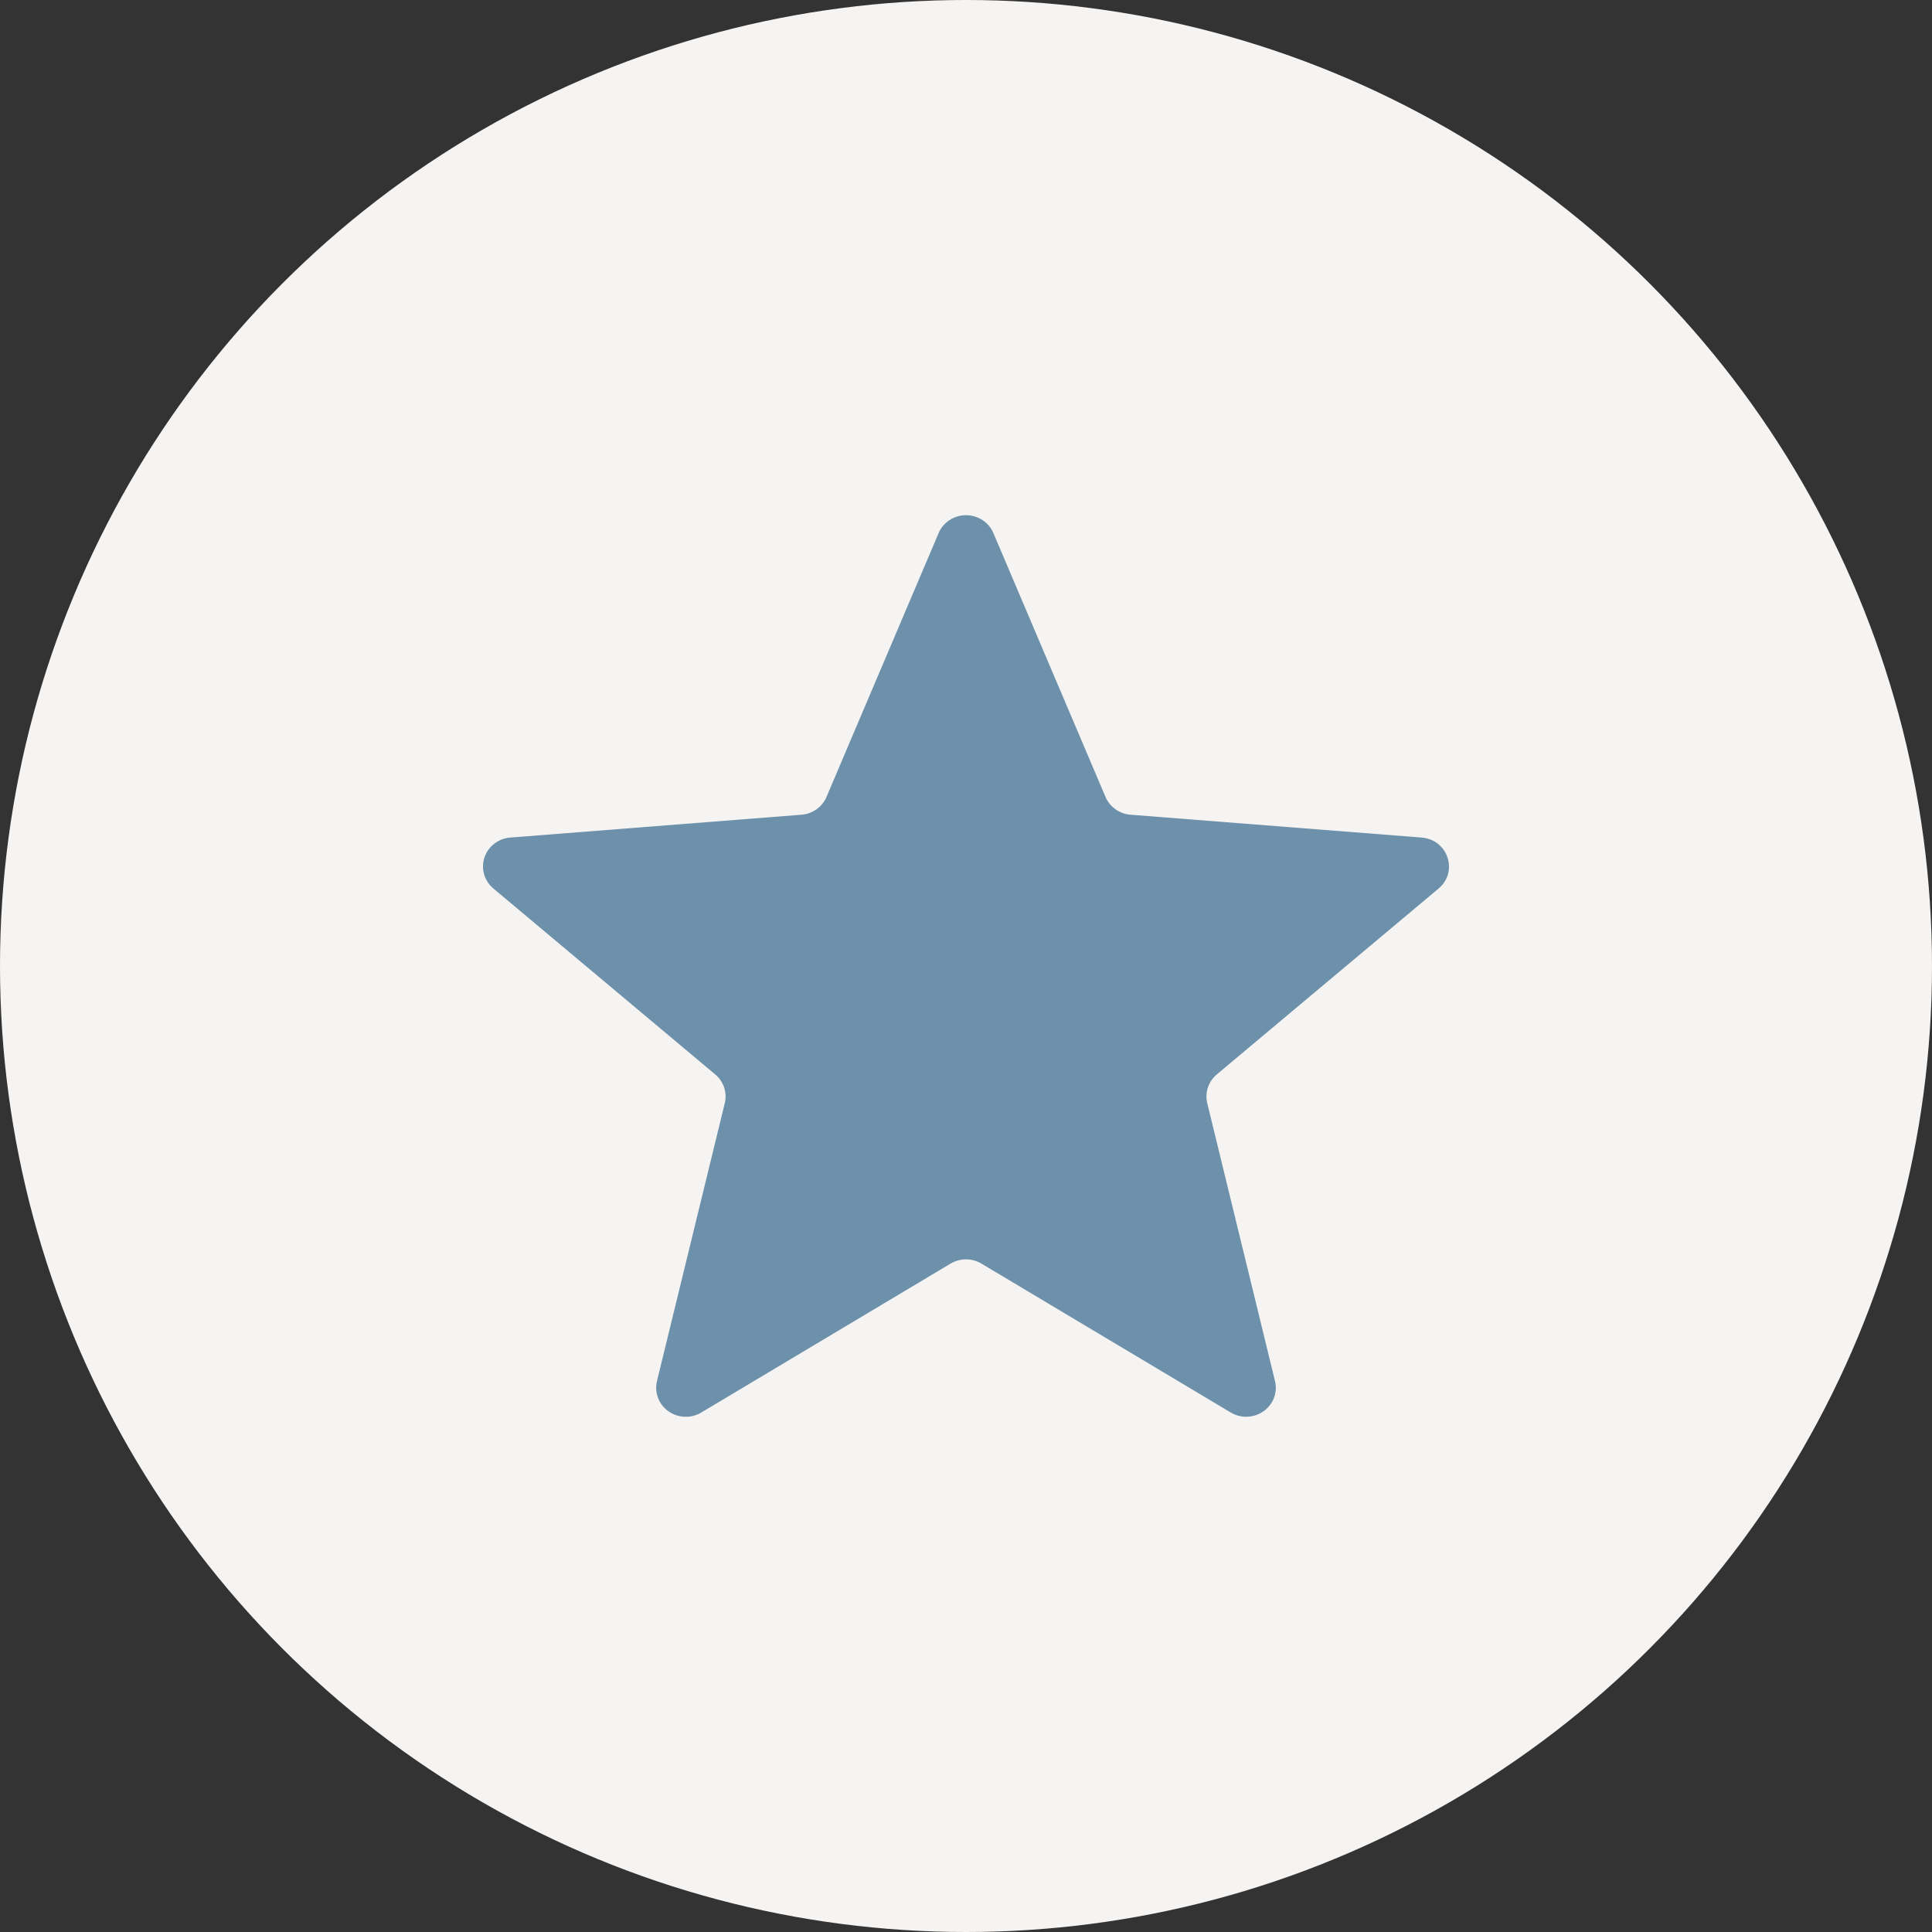
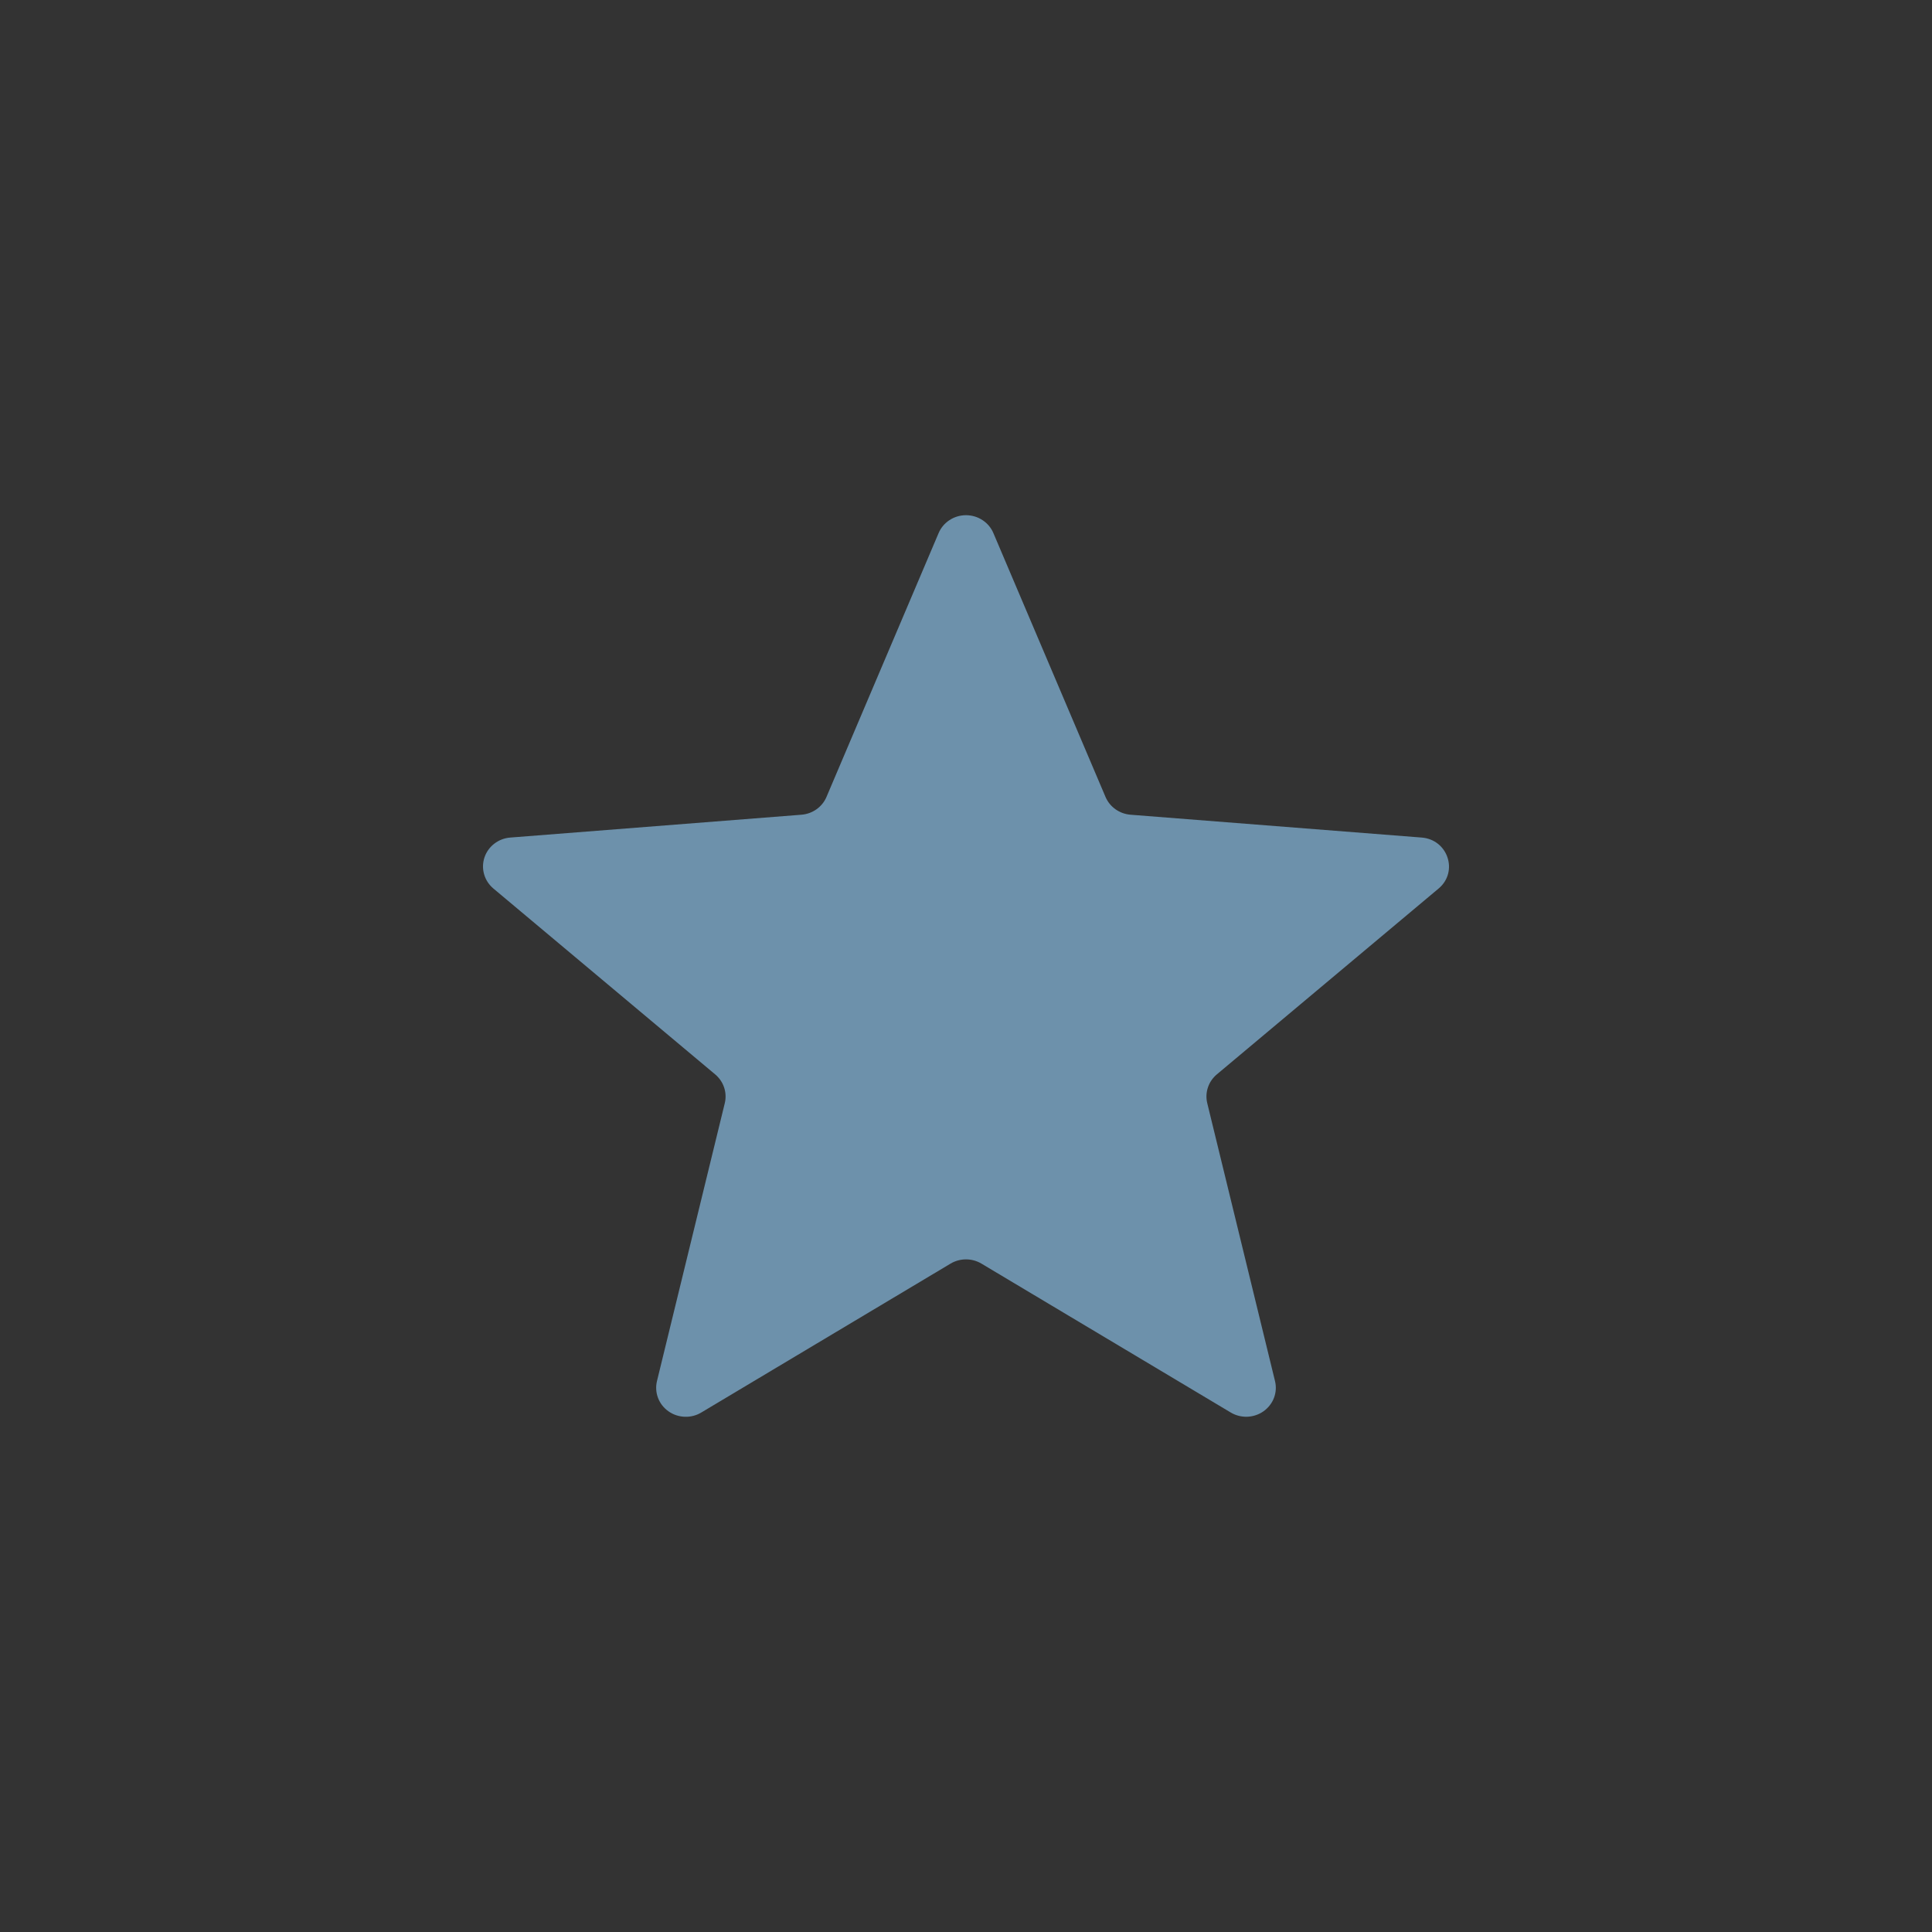
<svg xmlns="http://www.w3.org/2000/svg" width="60" height="60" viewBox="0 0 60 60" fill="none">
  <rect x="0" y="0" width="60" height="60" fill="#333333" stroke="none" />
-   <circle cx="30" cy="30" r="30" fill="#F6F4F2" />
-   <path d="M29.148 16.559C29.217 16.394 29.335 16.252 29.487 16.153C29.639 16.053 29.817 16 30 16C30.183 16 30.361 16.053 30.513 16.153C30.665 16.252 30.783 16.394 30.852 16.559L34.333 24.75C34.398 24.903 34.505 25.035 34.643 25.133C34.78 25.23 34.942 25.289 35.111 25.302L44.151 26.011C44.968 26.075 45.299 27.073 44.677 27.594L37.79 33.366C37.661 33.474 37.565 33.614 37.513 33.772C37.46 33.929 37.453 34.098 37.492 34.259L39.596 42.888C39.639 43.062 39.628 43.243 39.565 43.41C39.502 43.577 39.389 43.722 39.242 43.827C39.095 43.931 38.919 43.991 38.737 43.998C38.556 44.005 38.376 43.959 38.221 43.866L30.48 39.243C30.335 39.156 30.169 39.111 30 39.111C29.831 39.111 29.665 39.156 29.52 39.243L21.779 43.867C21.624 43.961 21.444 44.006 21.263 43.999C21.081 43.992 20.905 43.933 20.758 43.828C20.611 43.724 20.498 43.579 20.435 43.412C20.372 43.245 20.361 43.063 20.403 42.89L22.509 34.259C22.548 34.098 22.54 33.929 22.488 33.772C22.435 33.614 22.339 33.474 22.21 33.366L15.323 27.594C15.185 27.478 15.084 27.325 15.035 27.153C14.985 26.982 14.989 26.8 15.045 26.63C15.101 26.461 15.208 26.311 15.351 26.201C15.494 26.091 15.668 26.024 15.849 26.011L24.889 25.302C25.058 25.289 25.22 25.23 25.357 25.133C25.495 25.035 25.602 24.903 25.667 24.75L29.148 16.559Z" fill="#6D91AB" />
+   <path d="M29.148 16.559C29.217 16.394 29.335 16.252 29.487 16.153C29.639 16.053 29.817 16 30 16C30.183 16 30.361 16.053 30.513 16.153C30.665 16.252 30.783 16.394 30.852 16.559L34.333 24.75C34.398 24.903 34.505 25.035 34.643 25.133C34.78 25.23 34.942 25.289 35.111 25.302L44.151 26.011C44.968 26.075 45.299 27.073 44.677 27.594L37.79 33.366C37.661 33.474 37.565 33.614 37.513 33.772C37.46 33.929 37.453 34.098 37.492 34.259L39.596 42.888C39.639 43.062 39.628 43.243 39.565 43.41C39.502 43.577 39.389 43.722 39.242 43.827C39.095 43.931 38.919 43.991 38.737 43.998C38.556 44.005 38.376 43.959 38.221 43.866L30.48 39.243C30.335 39.156 30.169 39.111 30 39.111C29.831 39.111 29.665 39.156 29.52 39.243L21.779 43.867C21.624 43.961 21.444 44.006 21.263 43.999C21.081 43.992 20.905 43.933 20.758 43.828C20.611 43.724 20.498 43.579 20.435 43.412C20.372 43.245 20.361 43.063 20.403 42.89L22.509 34.259C22.548 34.098 22.54 33.929 22.488 33.772C22.435 33.614 22.339 33.474 22.21 33.366L15.323 27.594C15.185 27.478 15.084 27.325 15.035 27.153C14.985 26.982 14.989 26.8 15.045 26.63C15.101 26.461 15.208 26.311 15.351 26.201C15.494 26.091 15.668 26.024 15.849 26.011L24.889 25.302C25.058 25.289 25.22 25.23 25.357 25.133C25.495 25.035 25.602 24.903 25.667 24.75Z" fill="#6D91AB" />
</svg>